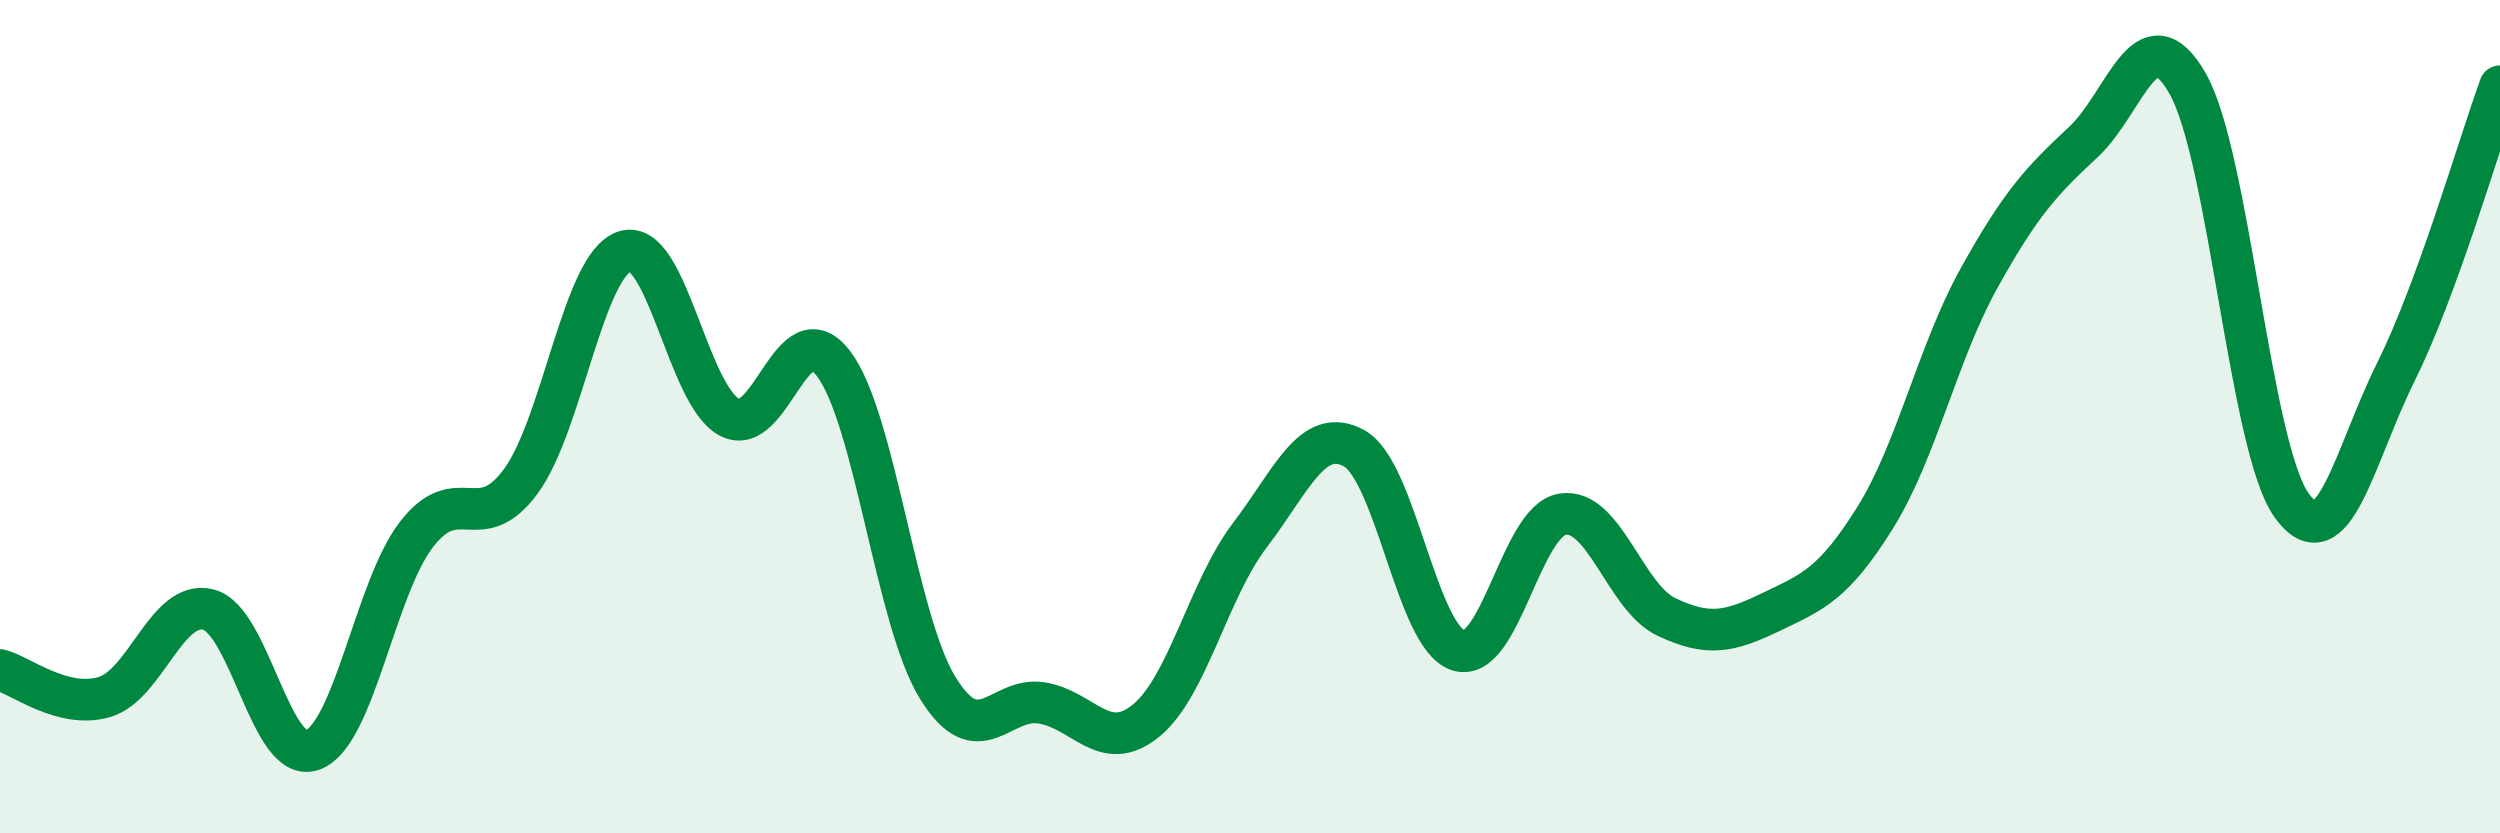
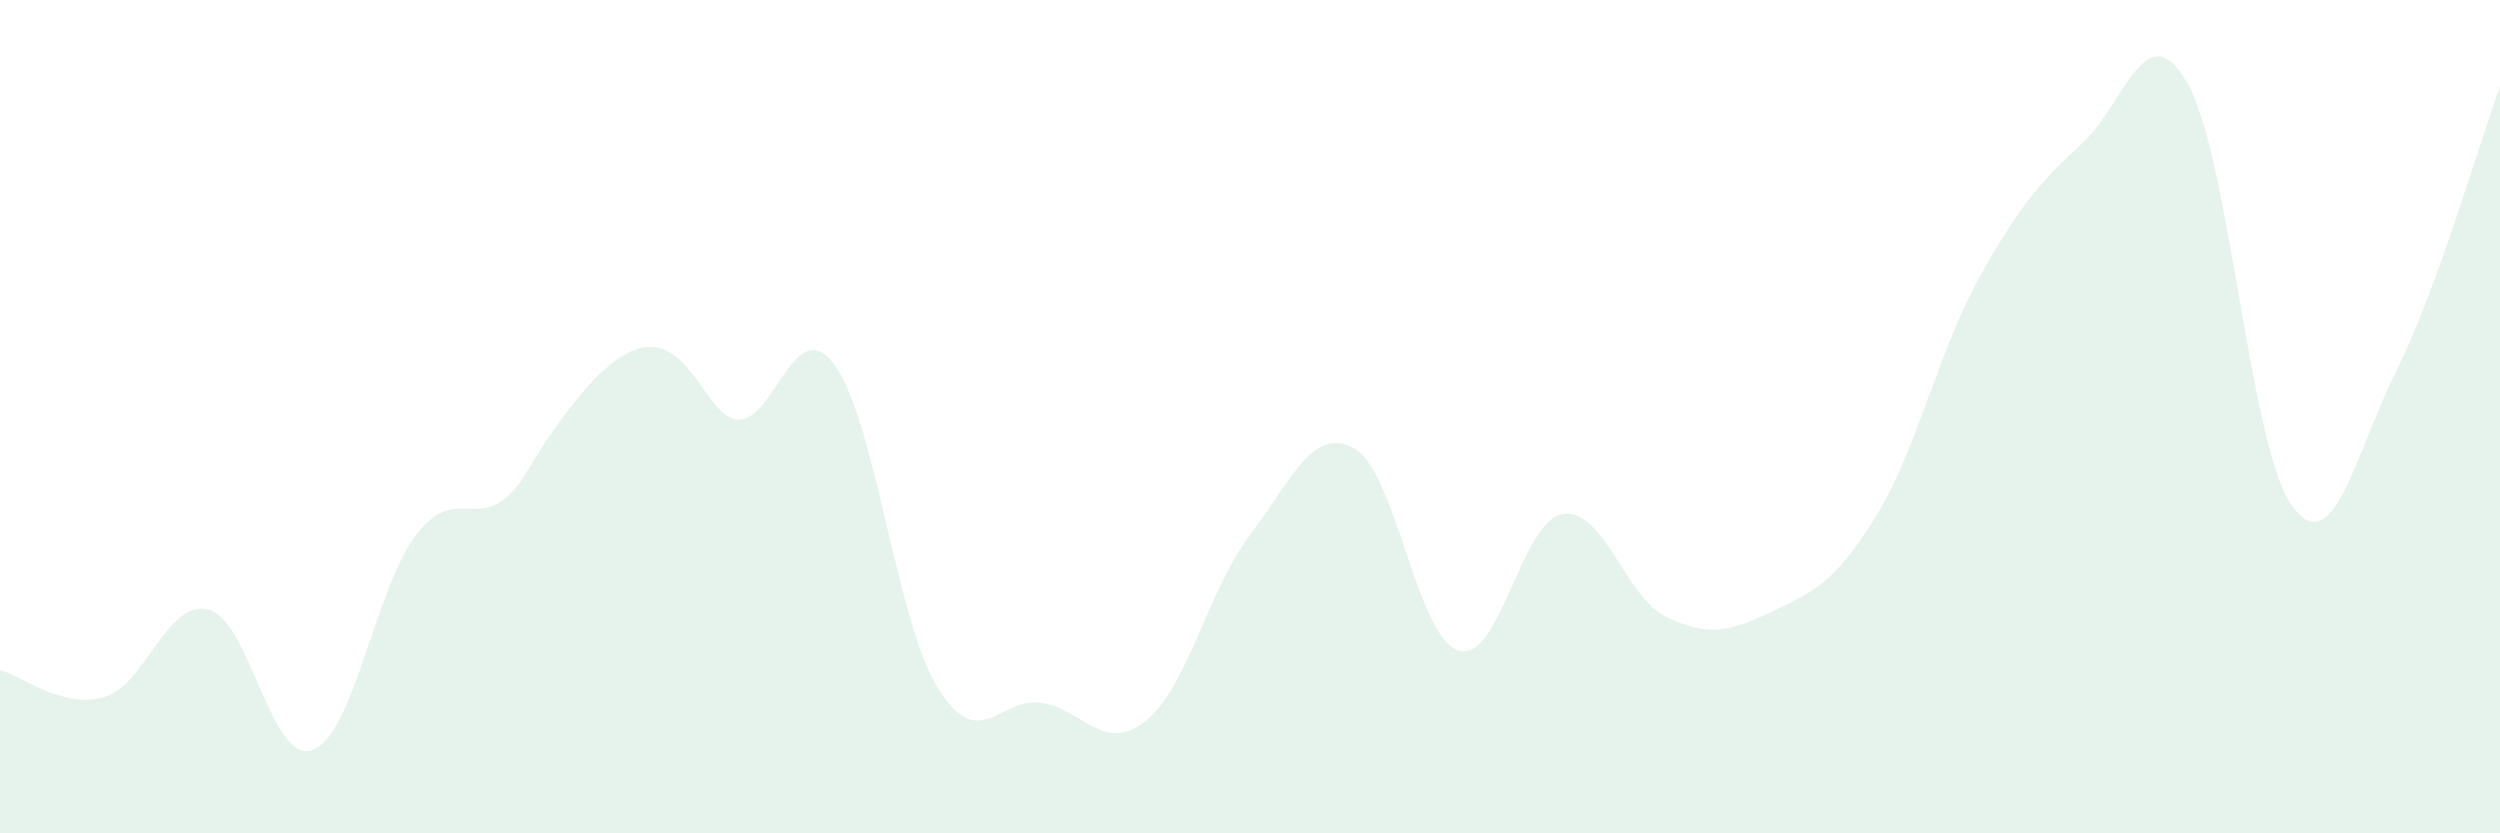
<svg xmlns="http://www.w3.org/2000/svg" width="60" height="20" viewBox="0 0 60 20">
-   <path d="M 0,16.08 C 0.5,16.21 1.5,17.02 2.5,16.73 C 3.5,16.44 4,14.38 5,14.63 C 6,14.88 6.5,18.36 7.5,18 C 8.5,17.64 9,14.11 10,12.82 C 11,11.53 11.5,12.91 12.5,11.55 C 13.5,10.19 14,6.34 15,6.03 C 16,5.72 16.5,9.47 17.5,10.01 C 18.5,10.55 19,7.42 20,8.72 C 21,10.02 21.5,14.87 22.5,16.5 C 23.5,18.13 24,16.71 25,16.87 C 26,17.03 26.5,18.11 27.5,17.3 C 28.5,16.49 29,14.15 30,12.84 C 31,11.53 31.5,10.21 32.5,10.76 C 33.5,11.31 34,15.29 35,15.61 C 36,15.93 36.5,12.5 37.5,12.34 C 38.5,12.18 39,14.34 40,14.81 C 41,15.28 41.5,15.17 42.5,14.69 C 43.5,14.21 44,14.03 45,12.43 C 46,10.83 46.5,8.47 47.5,6.67 C 48.5,4.87 49,4.34 50,3.41 C 51,2.48 51.5,0.26 52.5,2 C 53.5,3.74 54,10.74 55,12.13 C 56,13.52 56.5,10.94 57.5,8.93 C 58.5,6.92 59.5,3.44 60,2.07L60 20L0 20Z" fill="#008740" opacity="0.1" stroke-linecap="round" stroke-linejoin="round" />
-   <path d="M 0,16.08 C 0.5,16.21 1.5,17.02 2.5,16.73 C 3.5,16.44 4,14.38 5,14.63 C 6,14.88 6.5,18.36 7.5,18 C 8.5,17.64 9,14.11 10,12.82 C 11,11.53 11.5,12.91 12.5,11.55 C 13.5,10.19 14,6.34 15,6.03 C 16,5.72 16.5,9.47 17.5,10.01 C 18.5,10.55 19,7.42 20,8.72 C 21,10.02 21.5,14.87 22.5,16.5 C 23.5,18.13 24,16.71 25,16.87 C 26,17.03 26.5,18.11 27.5,17.3 C 28.5,16.49 29,14.15 30,12.84 C 31,11.53 31.5,10.21 32.5,10.76 C 33.5,11.31 34,15.29 35,15.61 C 36,15.93 36.5,12.5 37.5,12.34 C 38.5,12.18 39,14.34 40,14.81 C 41,15.28 41.5,15.17 42.5,14.69 C 43.5,14.21 44,14.03 45,12.43 C 46,10.83 46.5,8.47 47.5,6.67 C 48.5,4.87 49,4.34 50,3.41 C 51,2.48 51.5,0.26 52.5,2 C 53.5,3.74 54,10.74 55,12.13 C 56,13.52 56.5,10.94 57.5,8.93 C 58.5,6.92 59.5,3.44 60,2.07" stroke="#008740" stroke-width="1" fill="none" stroke-linecap="round" stroke-linejoin="round" />
+   <path d="M 0,16.08 C 0.5,16.21 1.5,17.02 2.5,16.73 C 3.5,16.44 4,14.38 5,14.63 C 6,14.88 6.5,18.36 7.5,18 C 8.5,17.64 9,14.11 10,12.82 C 11,11.53 11.5,12.91 12.5,11.55 C 16,5.72 16.5,9.47 17.5,10.01 C 18.5,10.55 19,7.42 20,8.72 C 21,10.02 21.5,14.87 22.5,16.5 C 23.5,18.13 24,16.71 25,16.87 C 26,17.03 26.5,18.11 27.5,17.3 C 28.5,16.49 29,14.15 30,12.84 C 31,11.53 31.5,10.21 32.5,10.76 C 33.5,11.31 34,15.29 35,15.61 C 36,15.93 36.5,12.5 37.5,12.34 C 38.5,12.18 39,14.34 40,14.81 C 41,15.28 41.5,15.17 42.5,14.69 C 43.5,14.21 44,14.03 45,12.43 C 46,10.83 46.5,8.47 47.5,6.67 C 48.5,4.87 49,4.34 50,3.41 C 51,2.48 51.5,0.26 52.5,2 C 53.5,3.74 54,10.74 55,12.13 C 56,13.52 56.5,10.94 57.5,8.93 C 58.5,6.92 59.5,3.44 60,2.07L60 20L0 20Z" fill="#008740" opacity="0.1" stroke-linecap="round" stroke-linejoin="round" />
</svg>